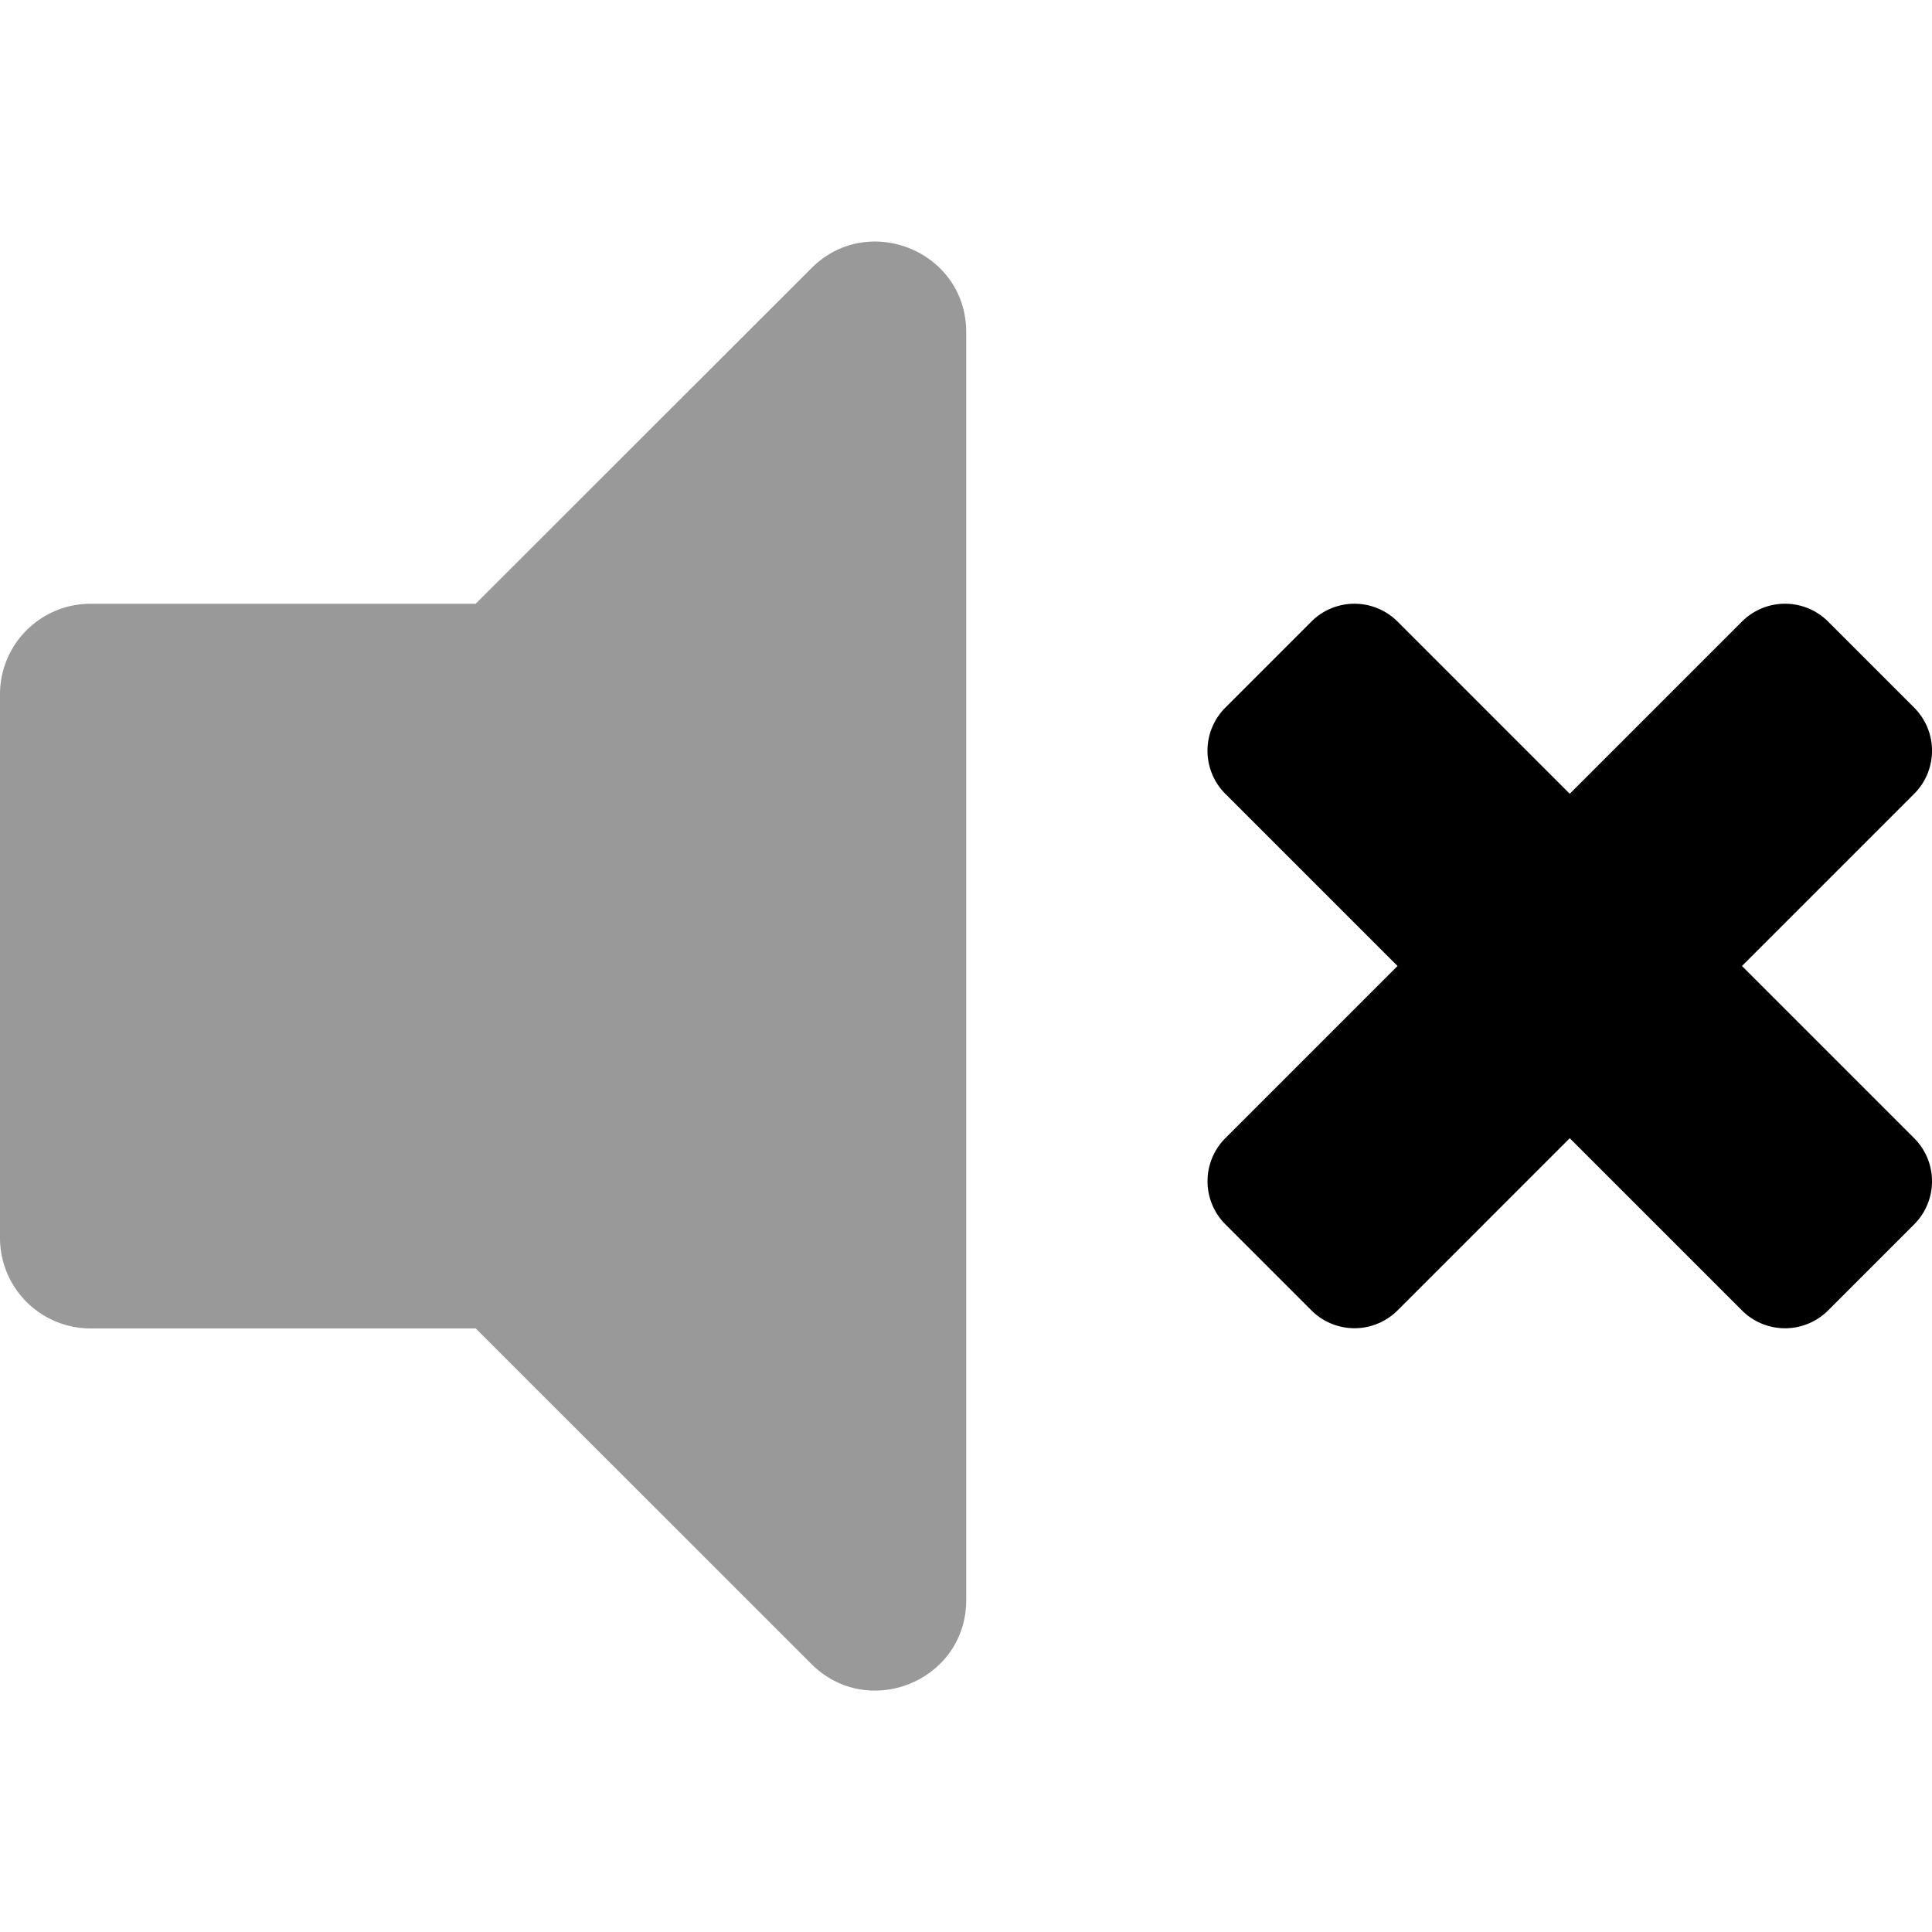
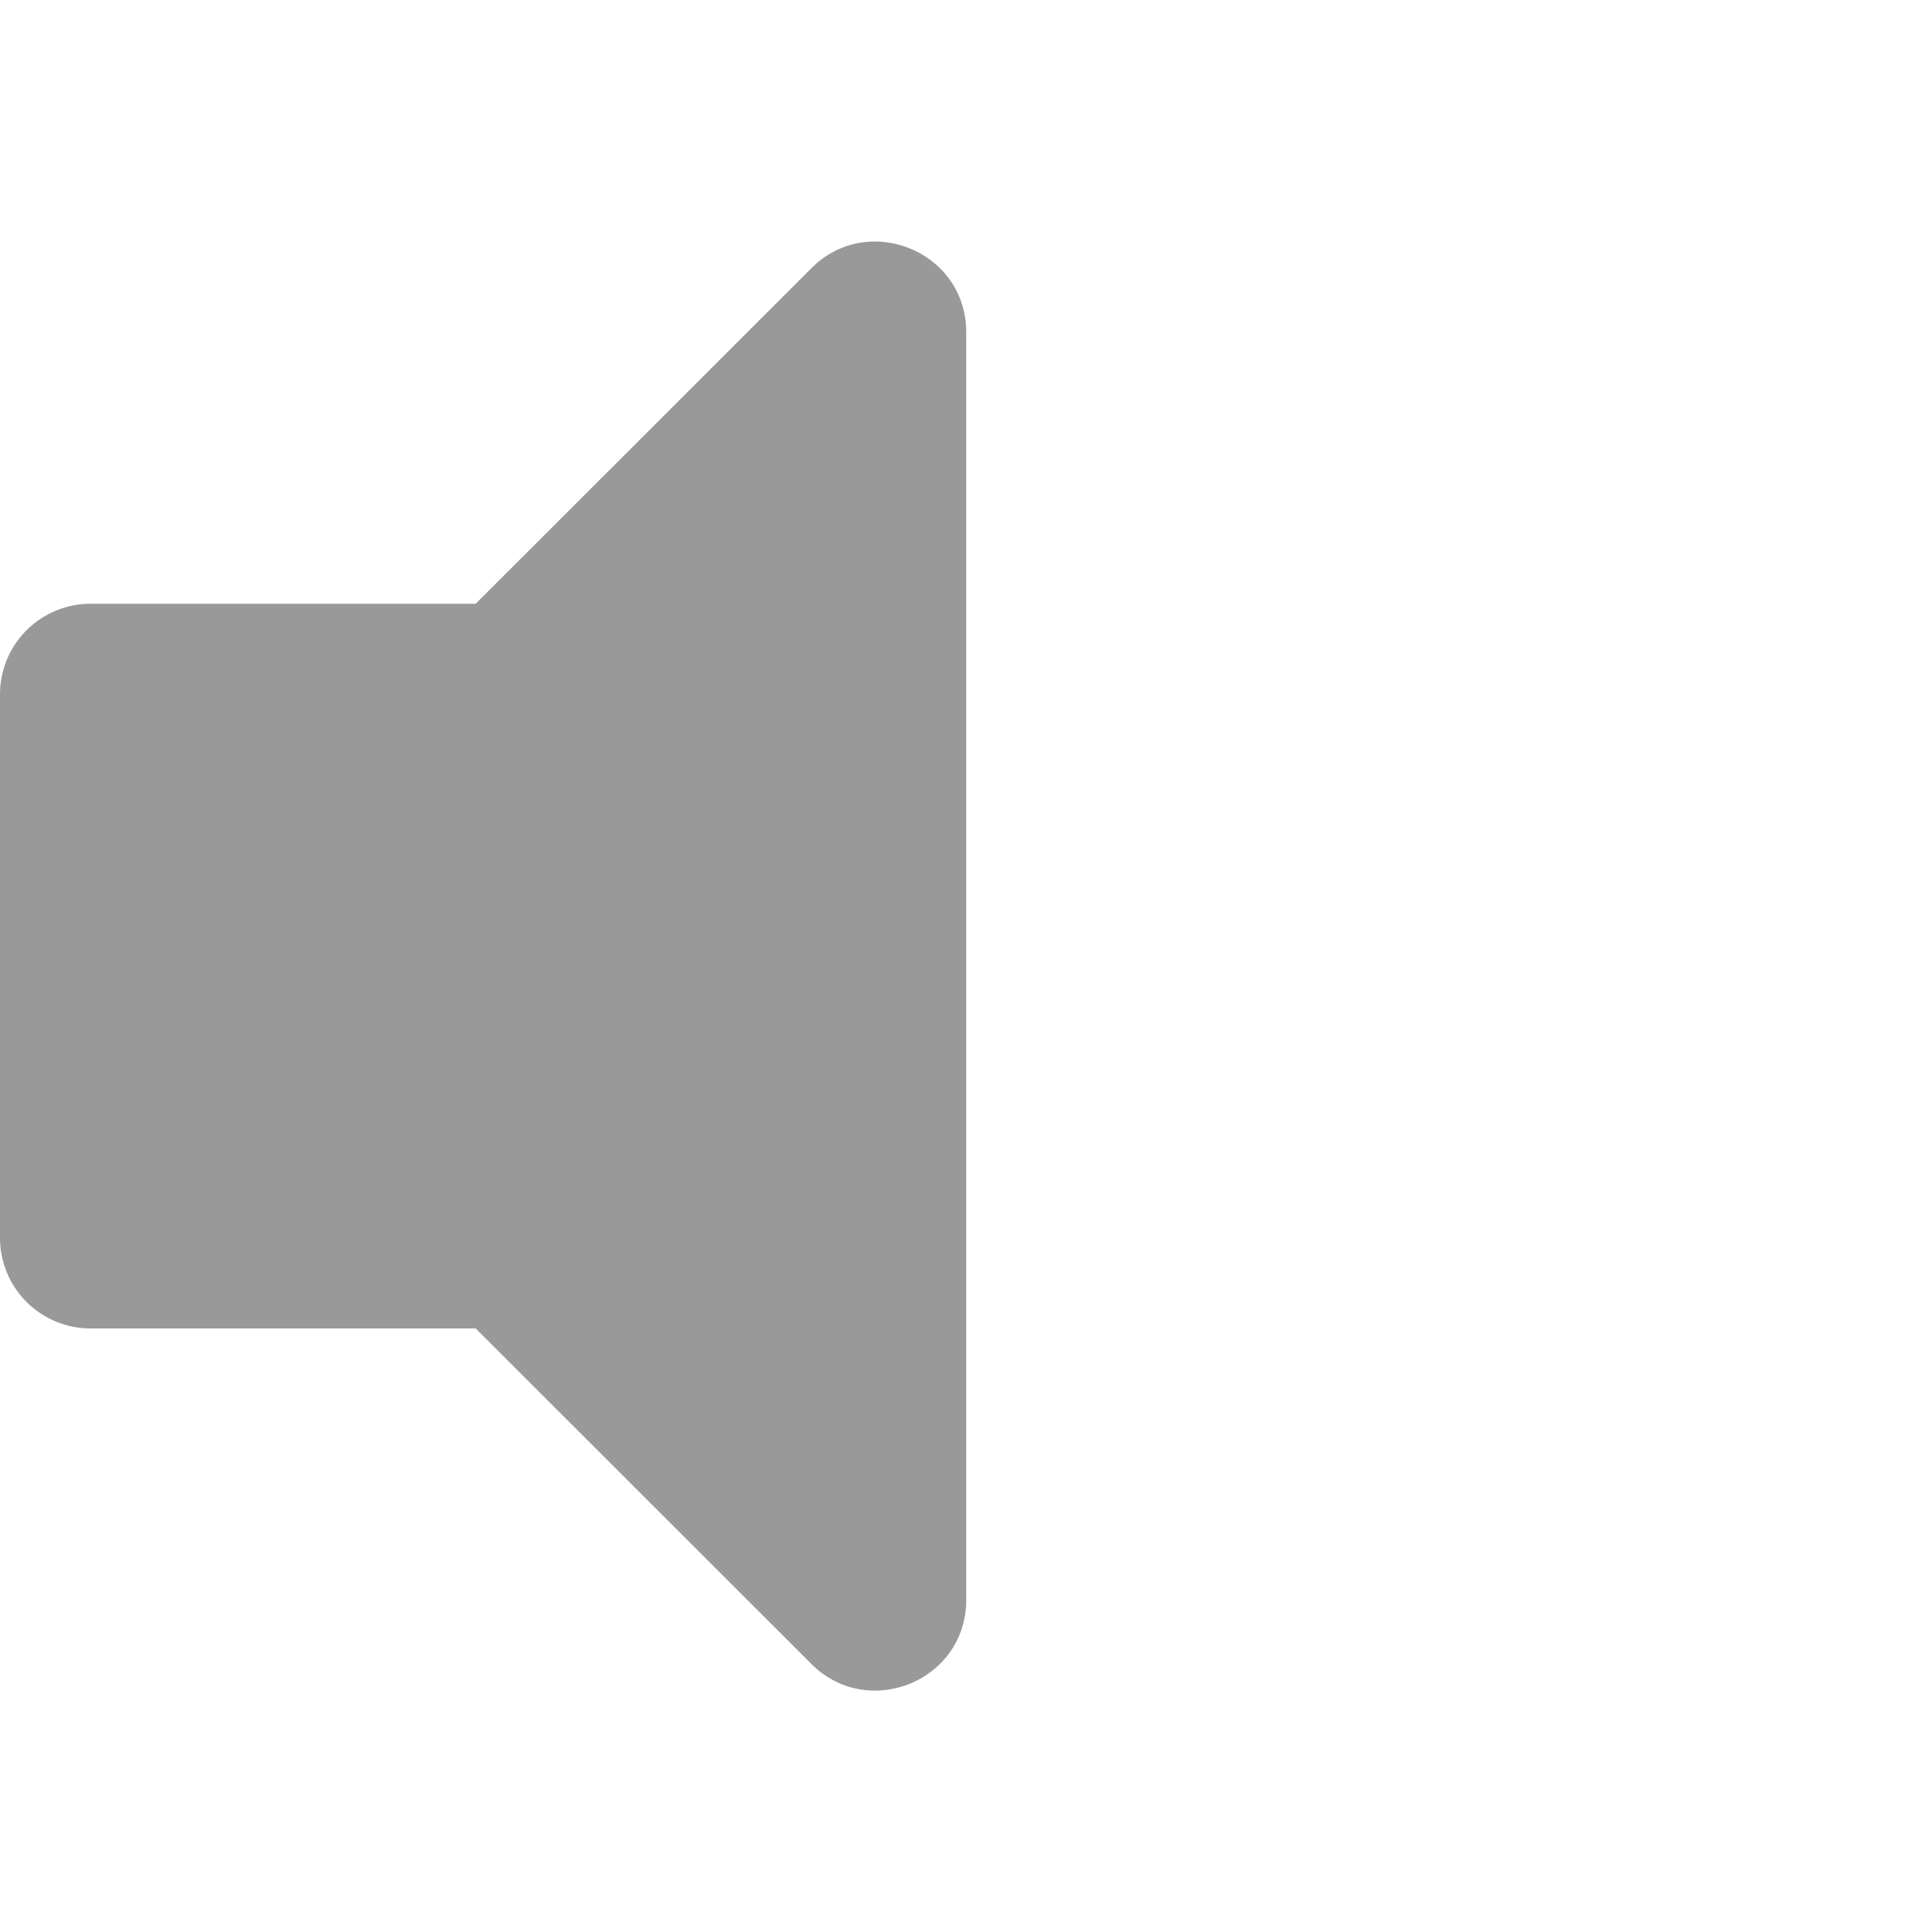
<svg xmlns="http://www.w3.org/2000/svg" viewBox="0 0 512 512">
  <defs>
    <style>.fa-secondary{opacity:.4}</style>
  </defs>
  <path d="M0 328V184a24 24 0 0 1 24-24h102.06l89-88.95c15-15 41-4.49 41 17V424c0 21.44-25.94 32-41 17l-89-88.95H24A24 24 0 0 1 0 328z" class="fa-secondary" />
-   <path d="M324.72 210.36a16.14 16.14 0 0 1 0-22.82l22.82-22.82a16.14 16.14 0 0 1 22.82 0L416 210.36l45.64-45.64a16.14 16.14 0 0 1 22.82 0l22.82 22.82a16.14 16.14 0 0 1 0 22.82L461.64 256l45.64 45.64a16.14 16.14 0 0 1 0 22.82l-22.82 22.82a16.14 16.14 0 0 1-22.82 0L416 301.64l-45.63 45.63a16.14 16.14 0 0 1-22.82 0l-22.82-22.82a16.14 16.14 0 0 1 0-22.82L370.36 256z" class="fa-primary" />
</svg>